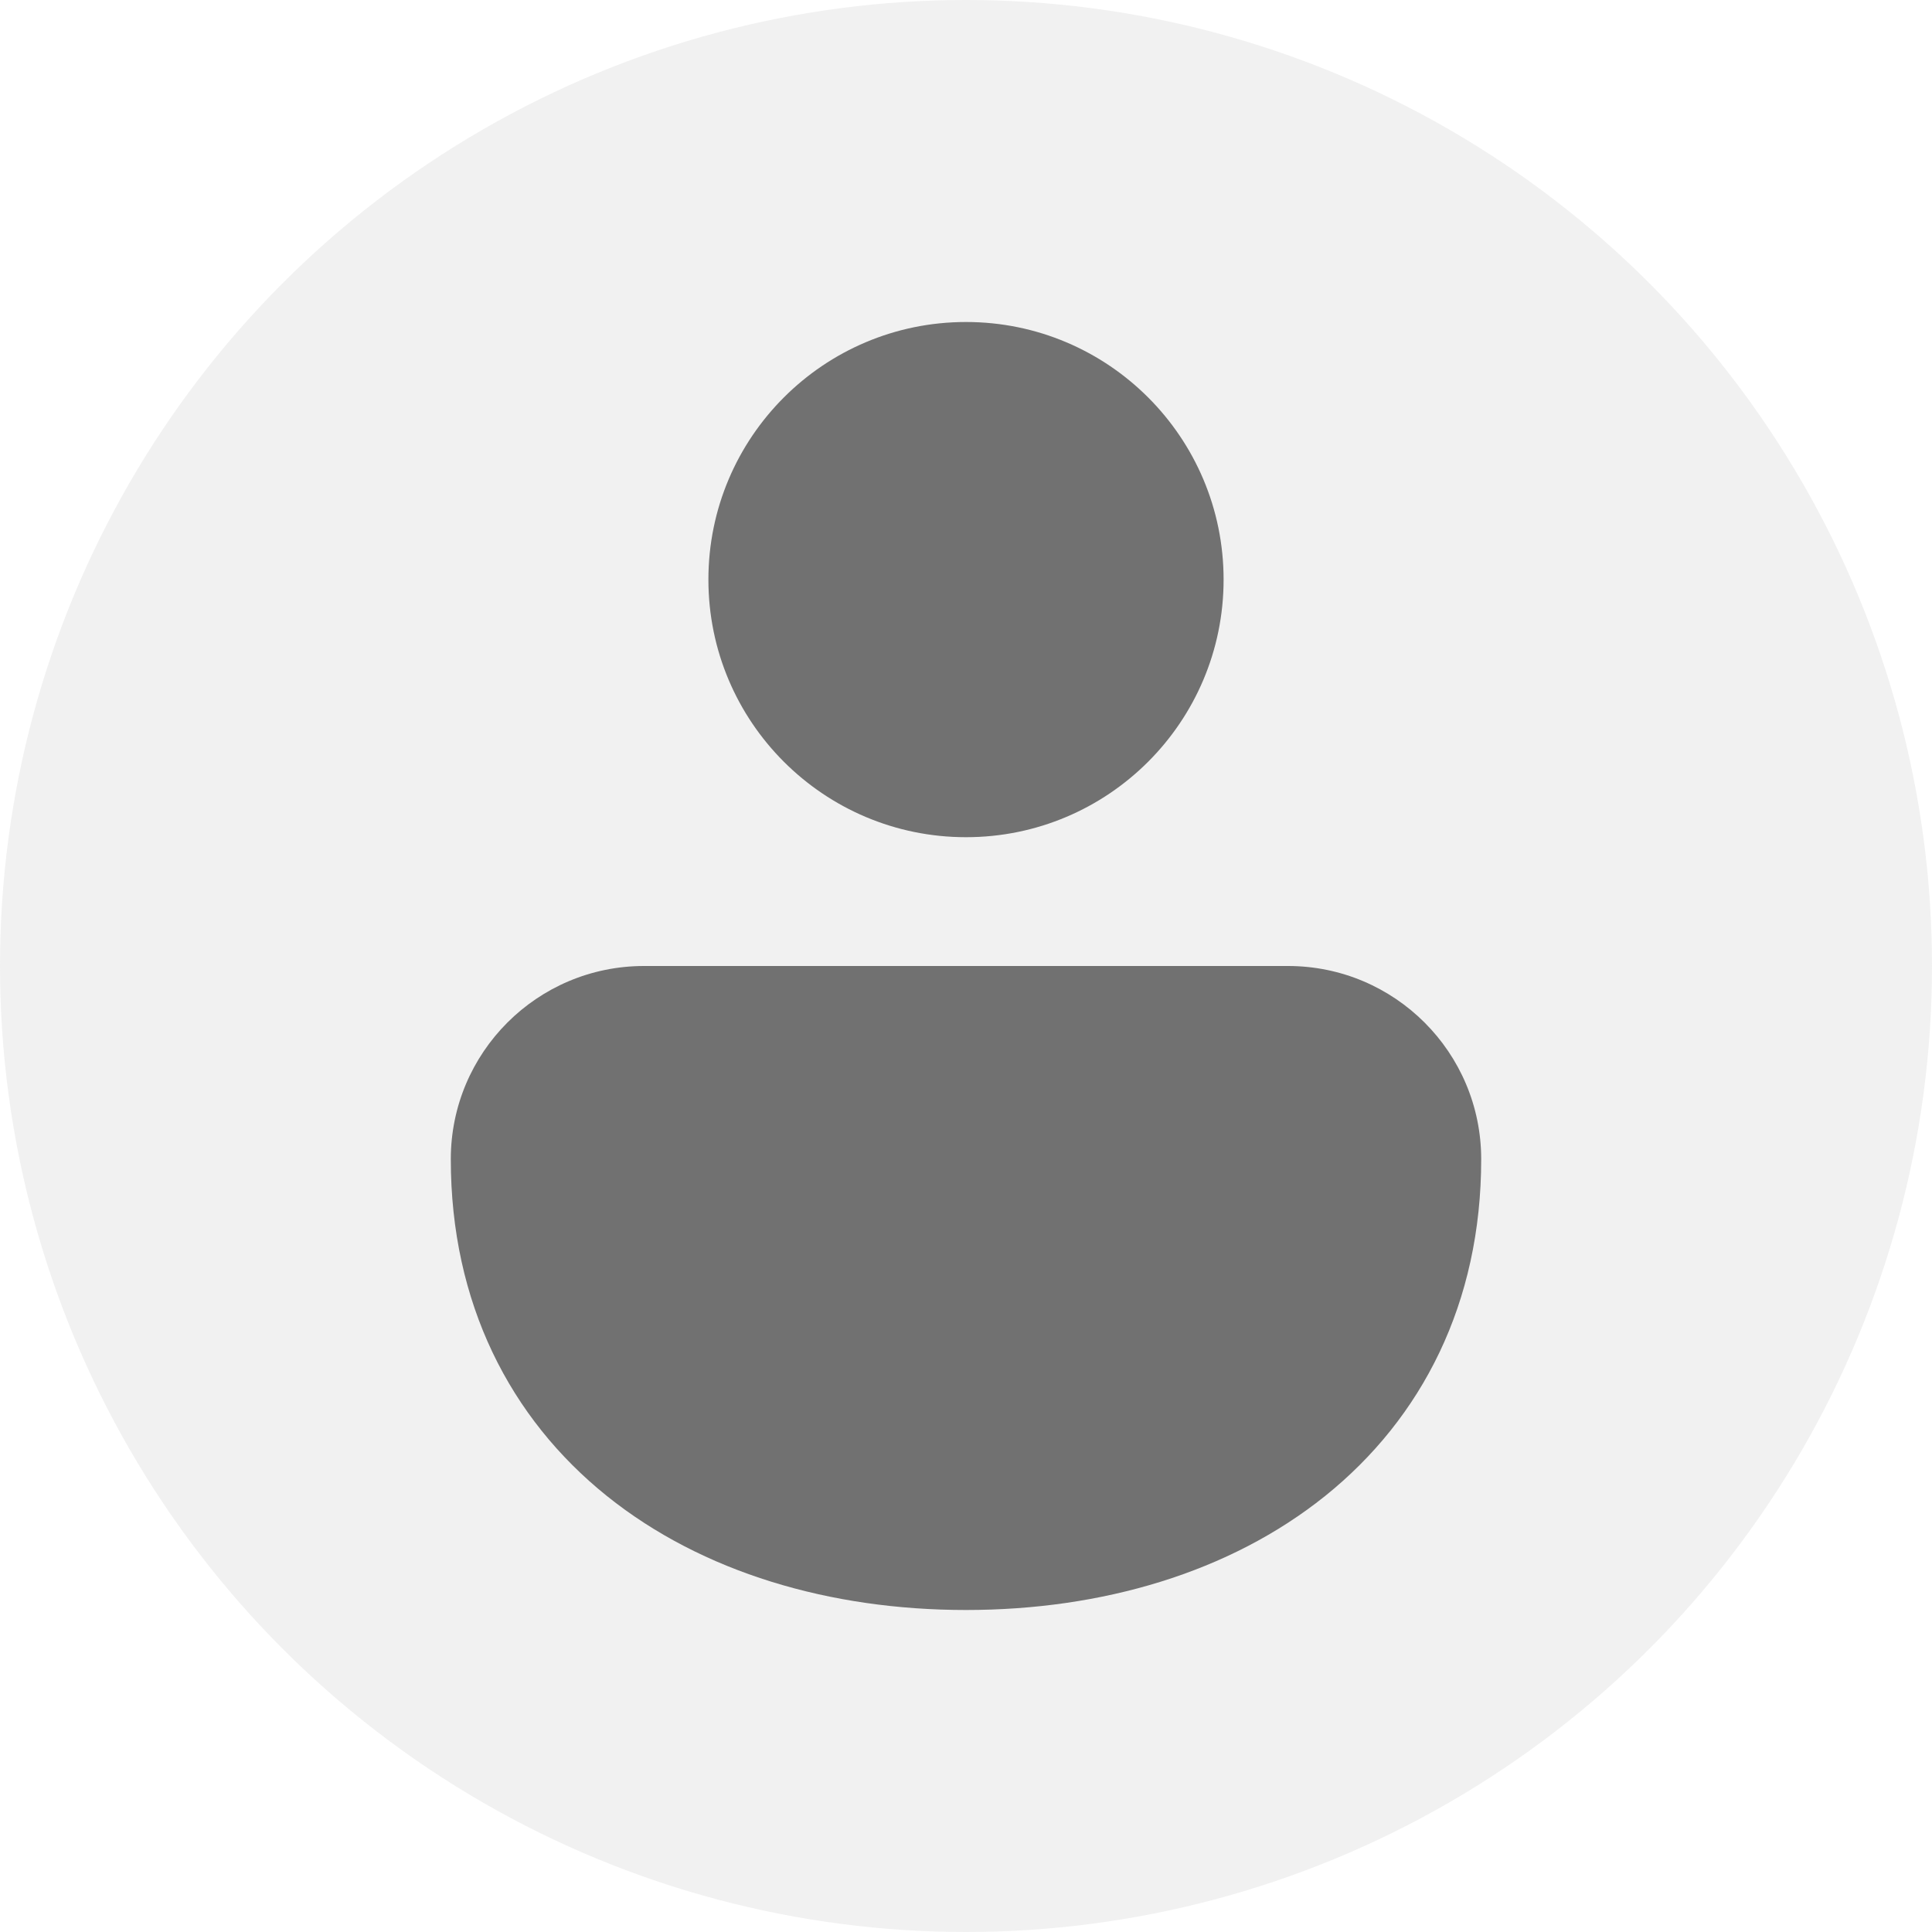
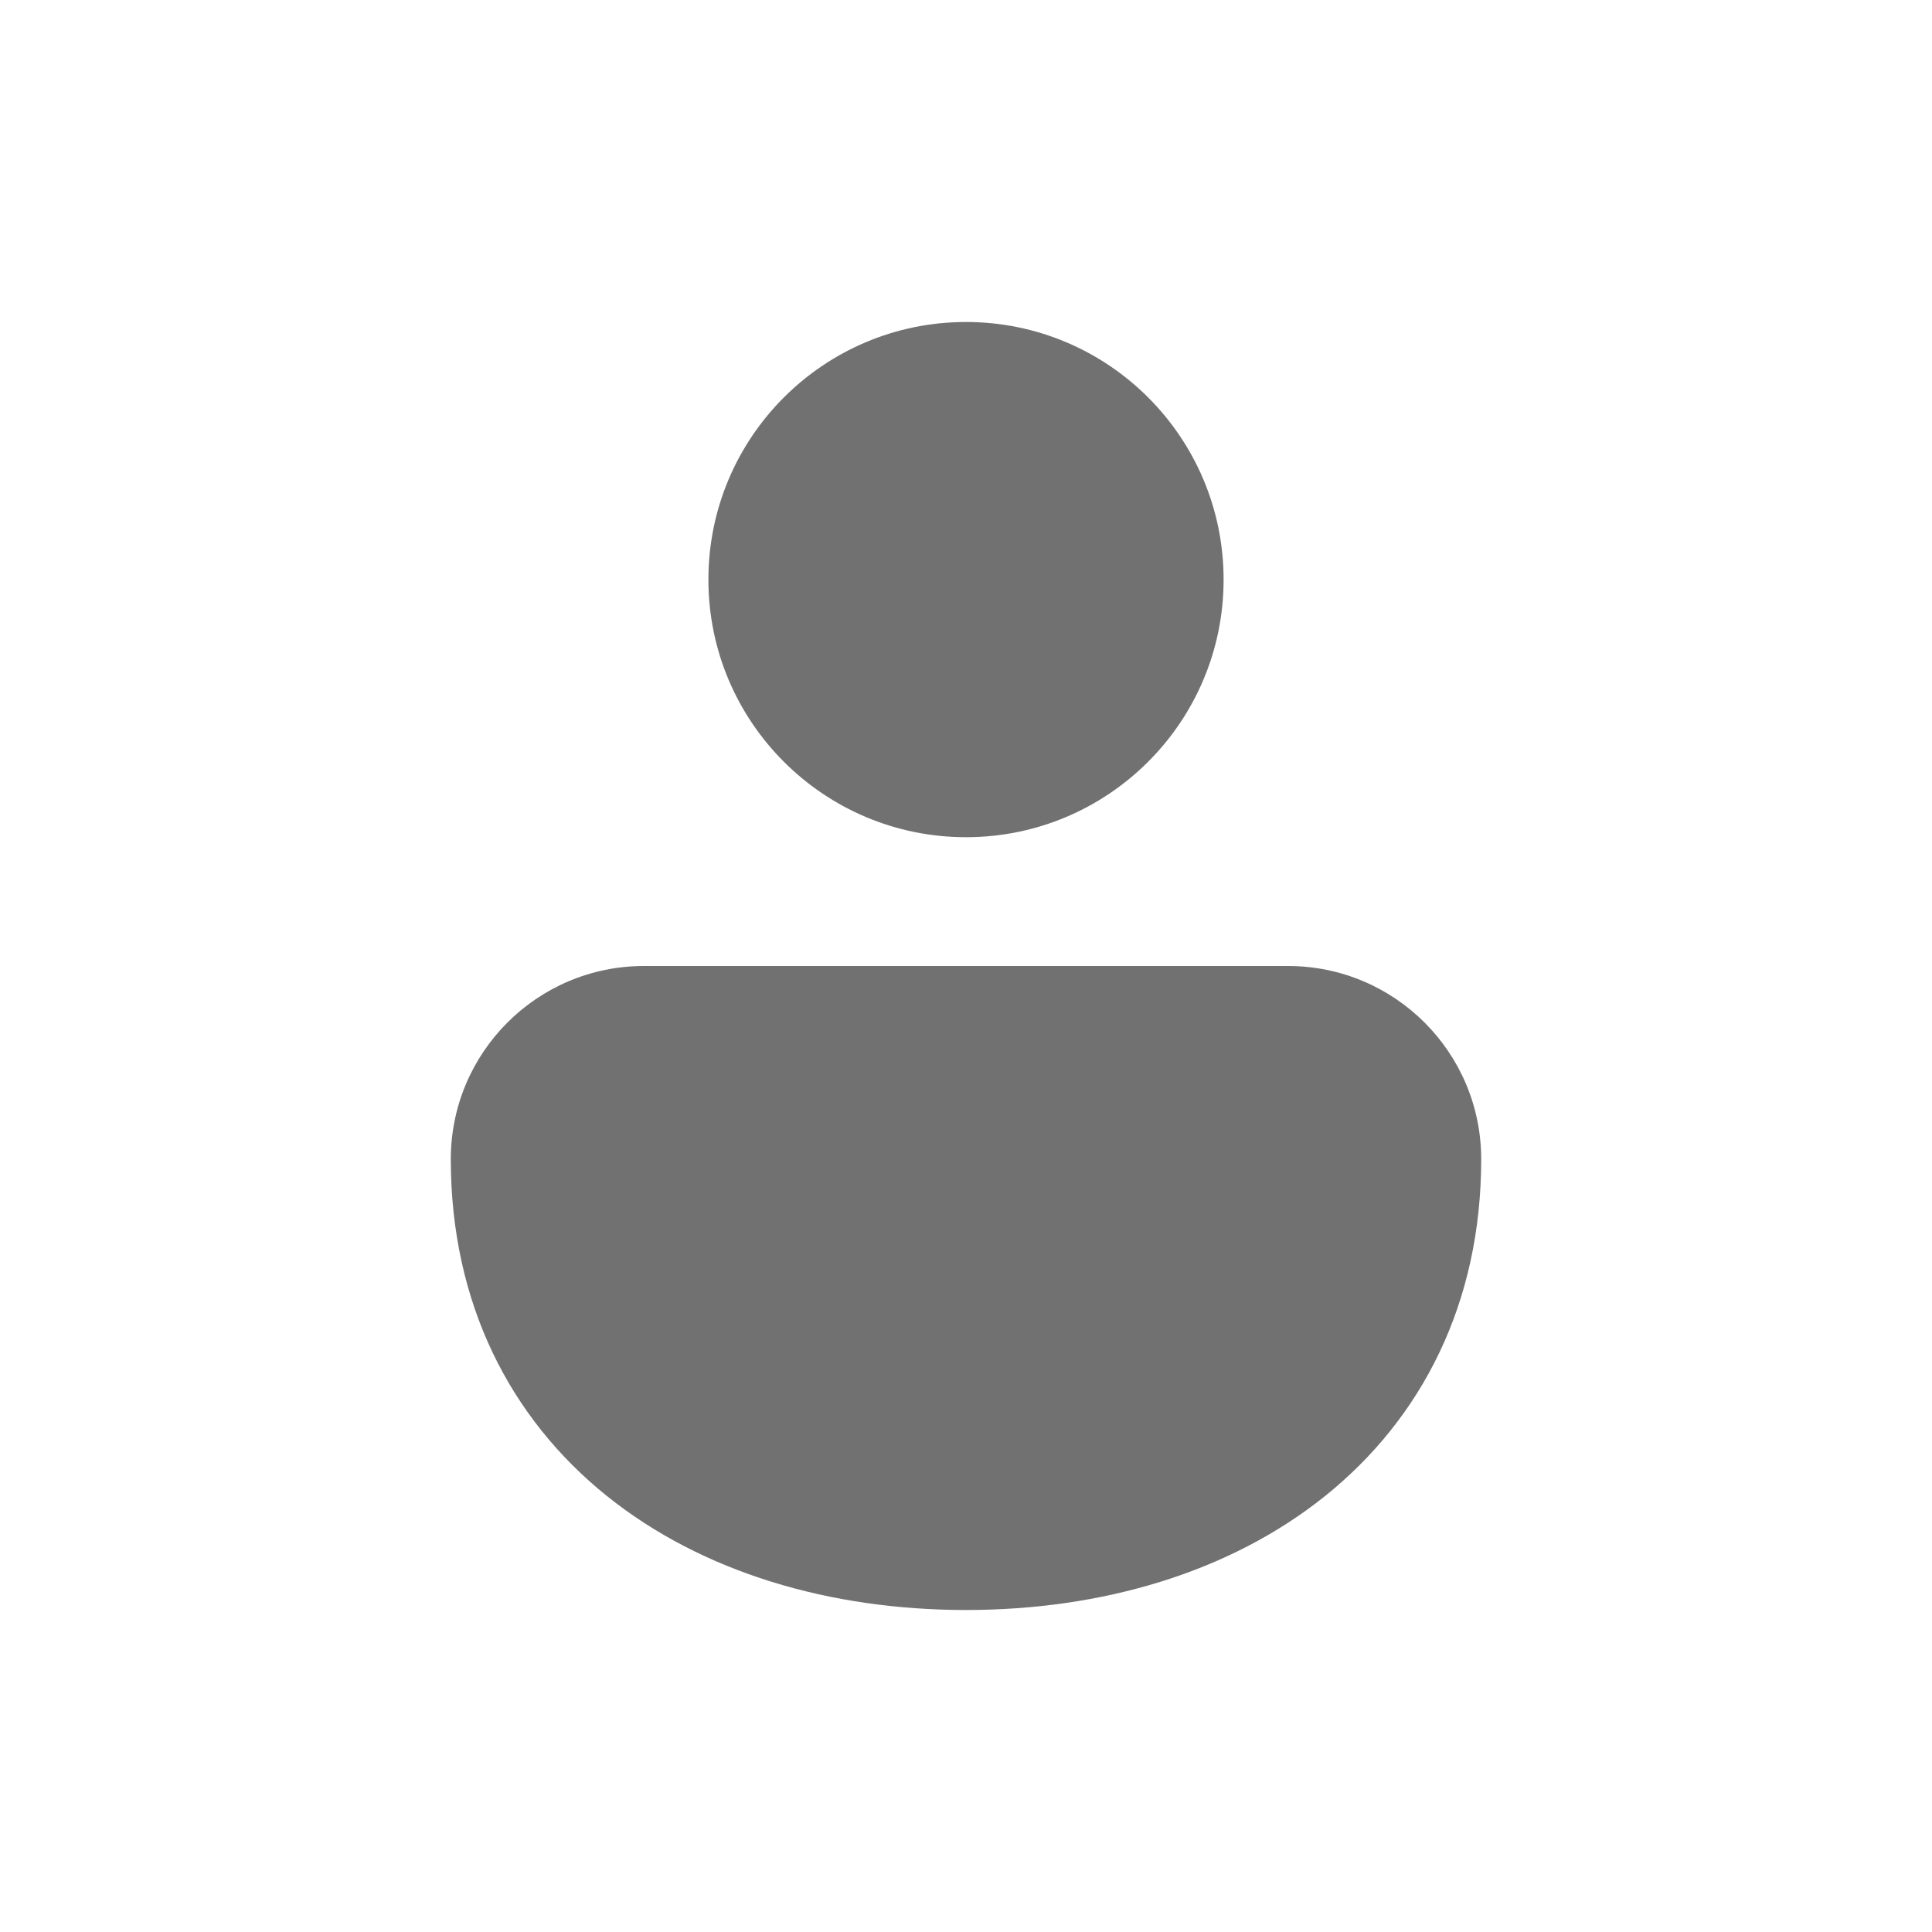
<svg xmlns="http://www.w3.org/2000/svg" width="30" height="30" viewBox="0 0 30 30" fill="none">
-   <circle cx="15" cy="15" r="15" fill="#DDDDDD" fill-opacity="0.4" />
  <path d="M15 5C12.791 5 11 6.791 11 9C11 11.209 12.791 13 15 13C17.209 13 19 11.209 19 9C19 6.791 17.209 5 15 5ZM20 15H10C8.343 15 7 16.343 7 18C7 20.232 7.918 22.02 9.424 23.23C10.907 24.42 12.894 25 15 25C17.106 25 19.093 24.42 20.576 23.23C22.082 22.02 23 20.232 23 18C23 16.343 21.657 15 20 15Z" fill="#717171" />
</svg>